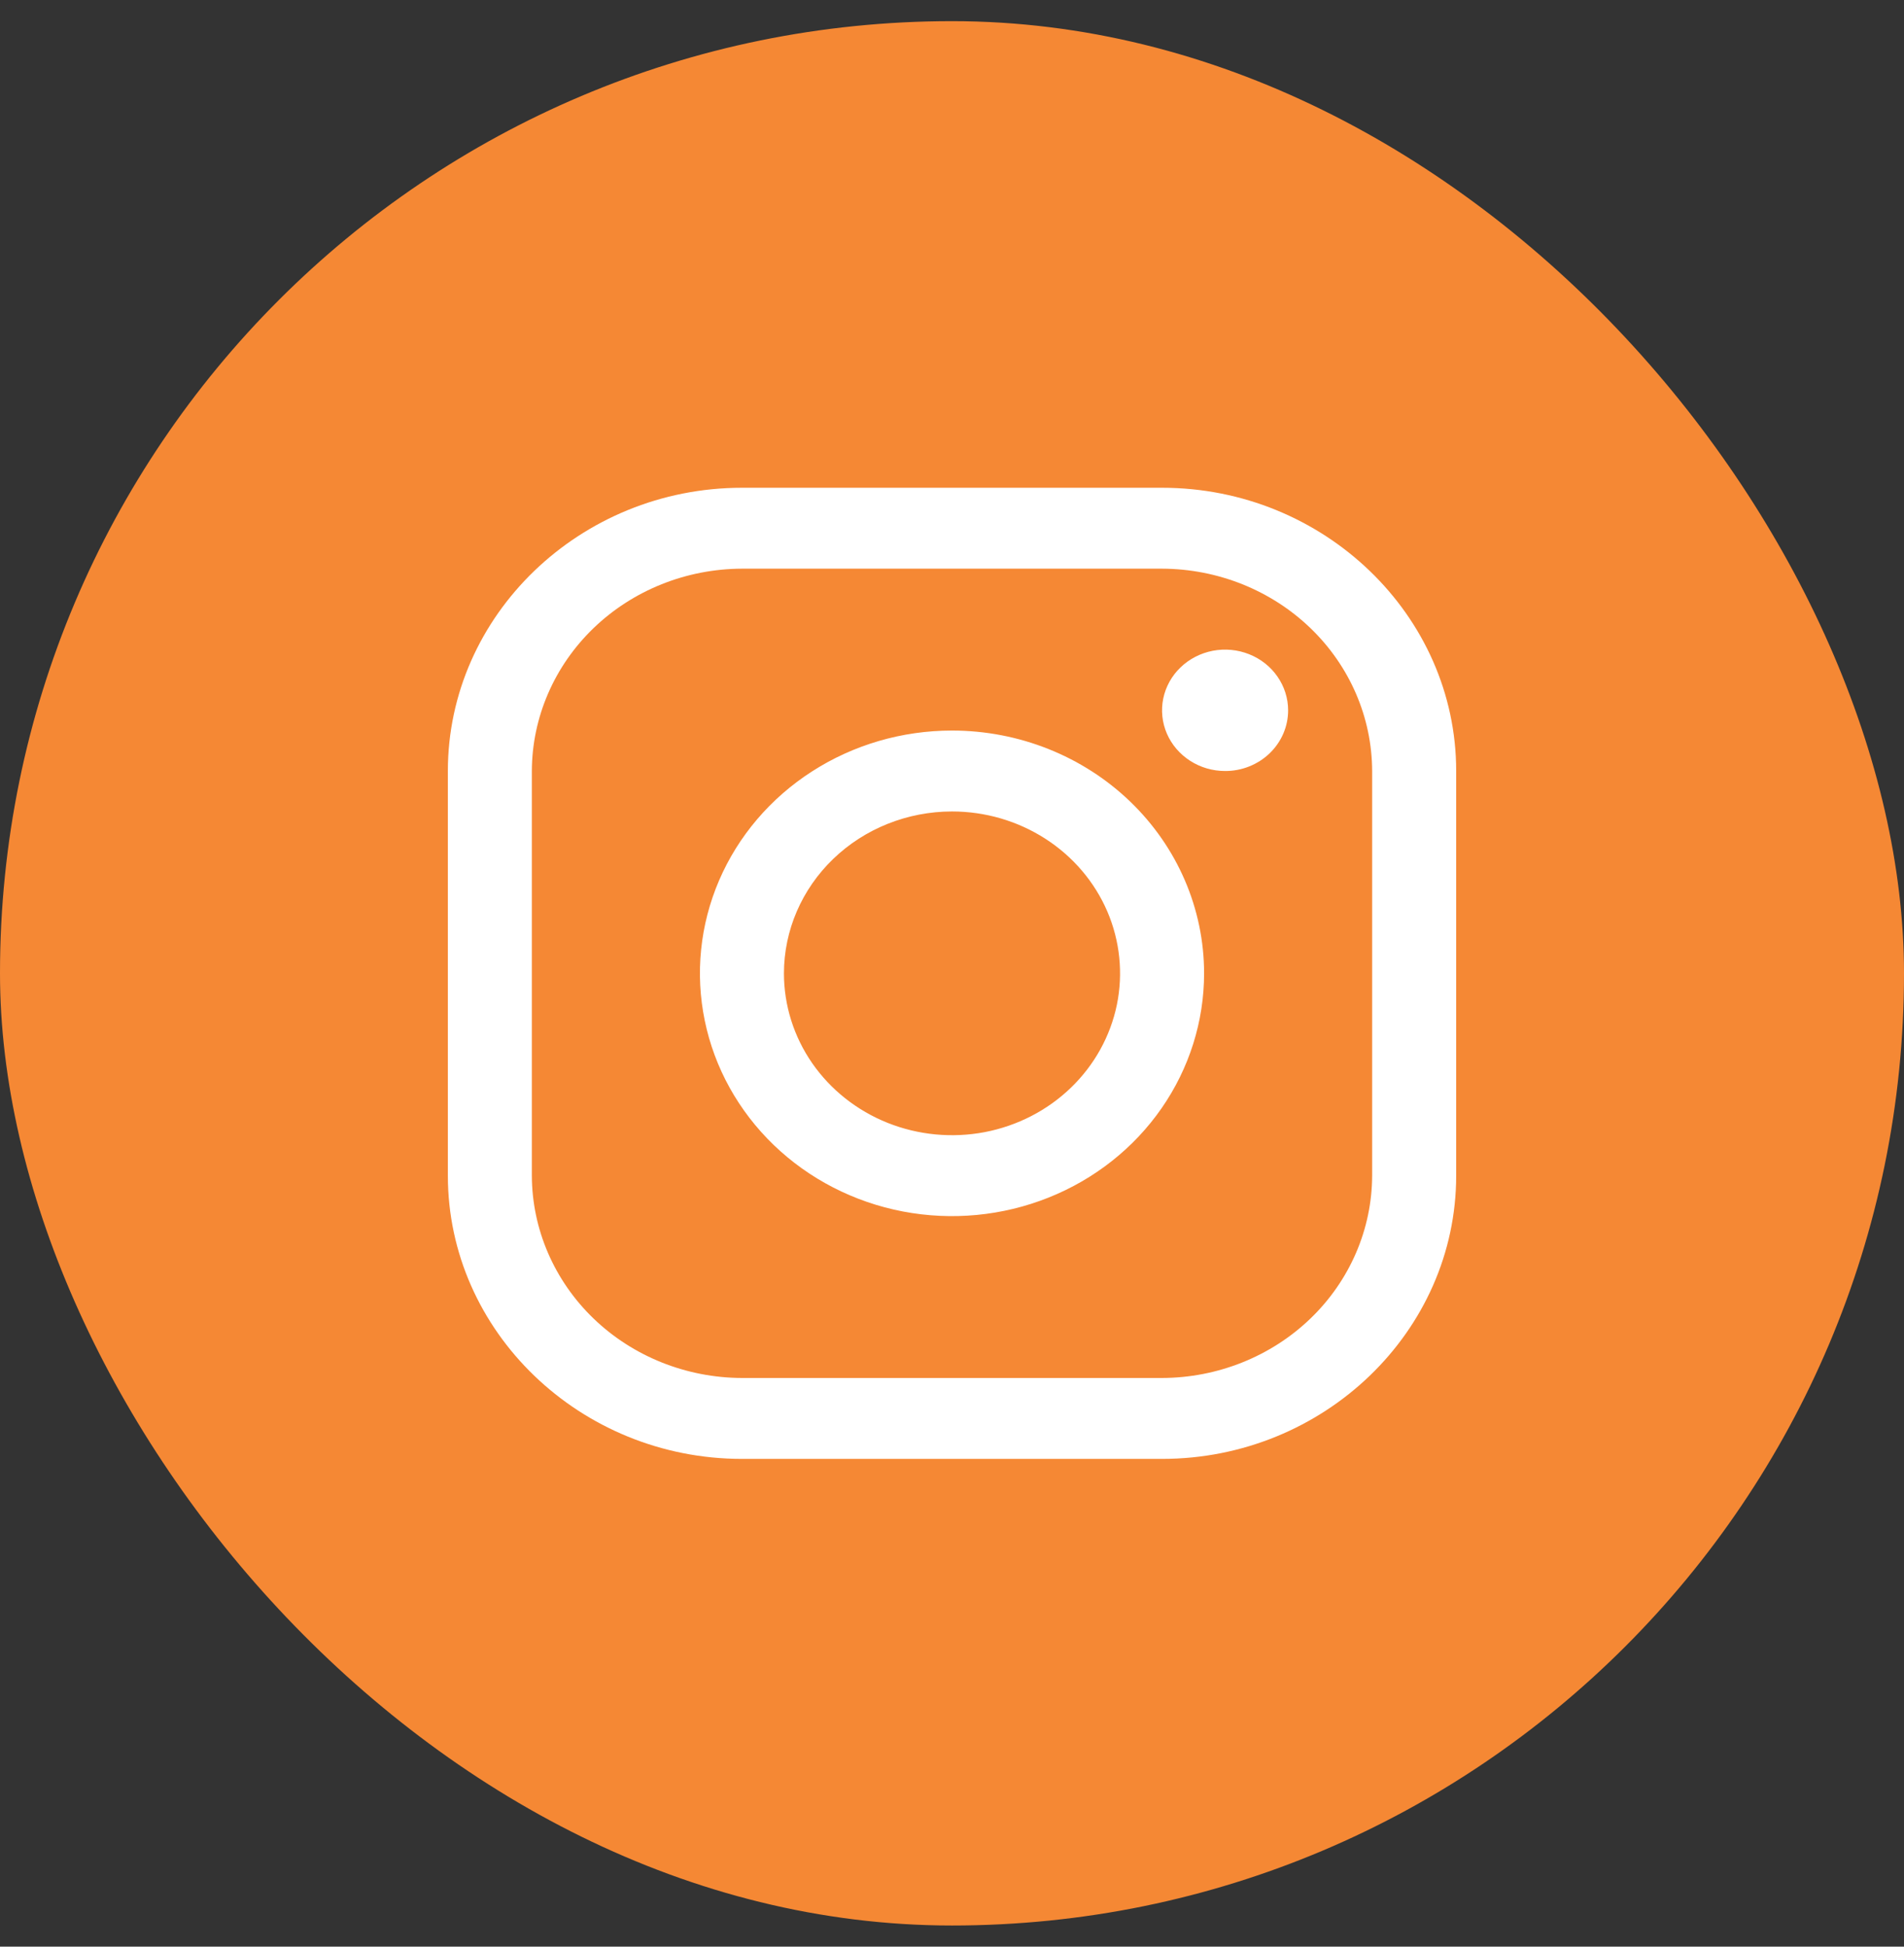
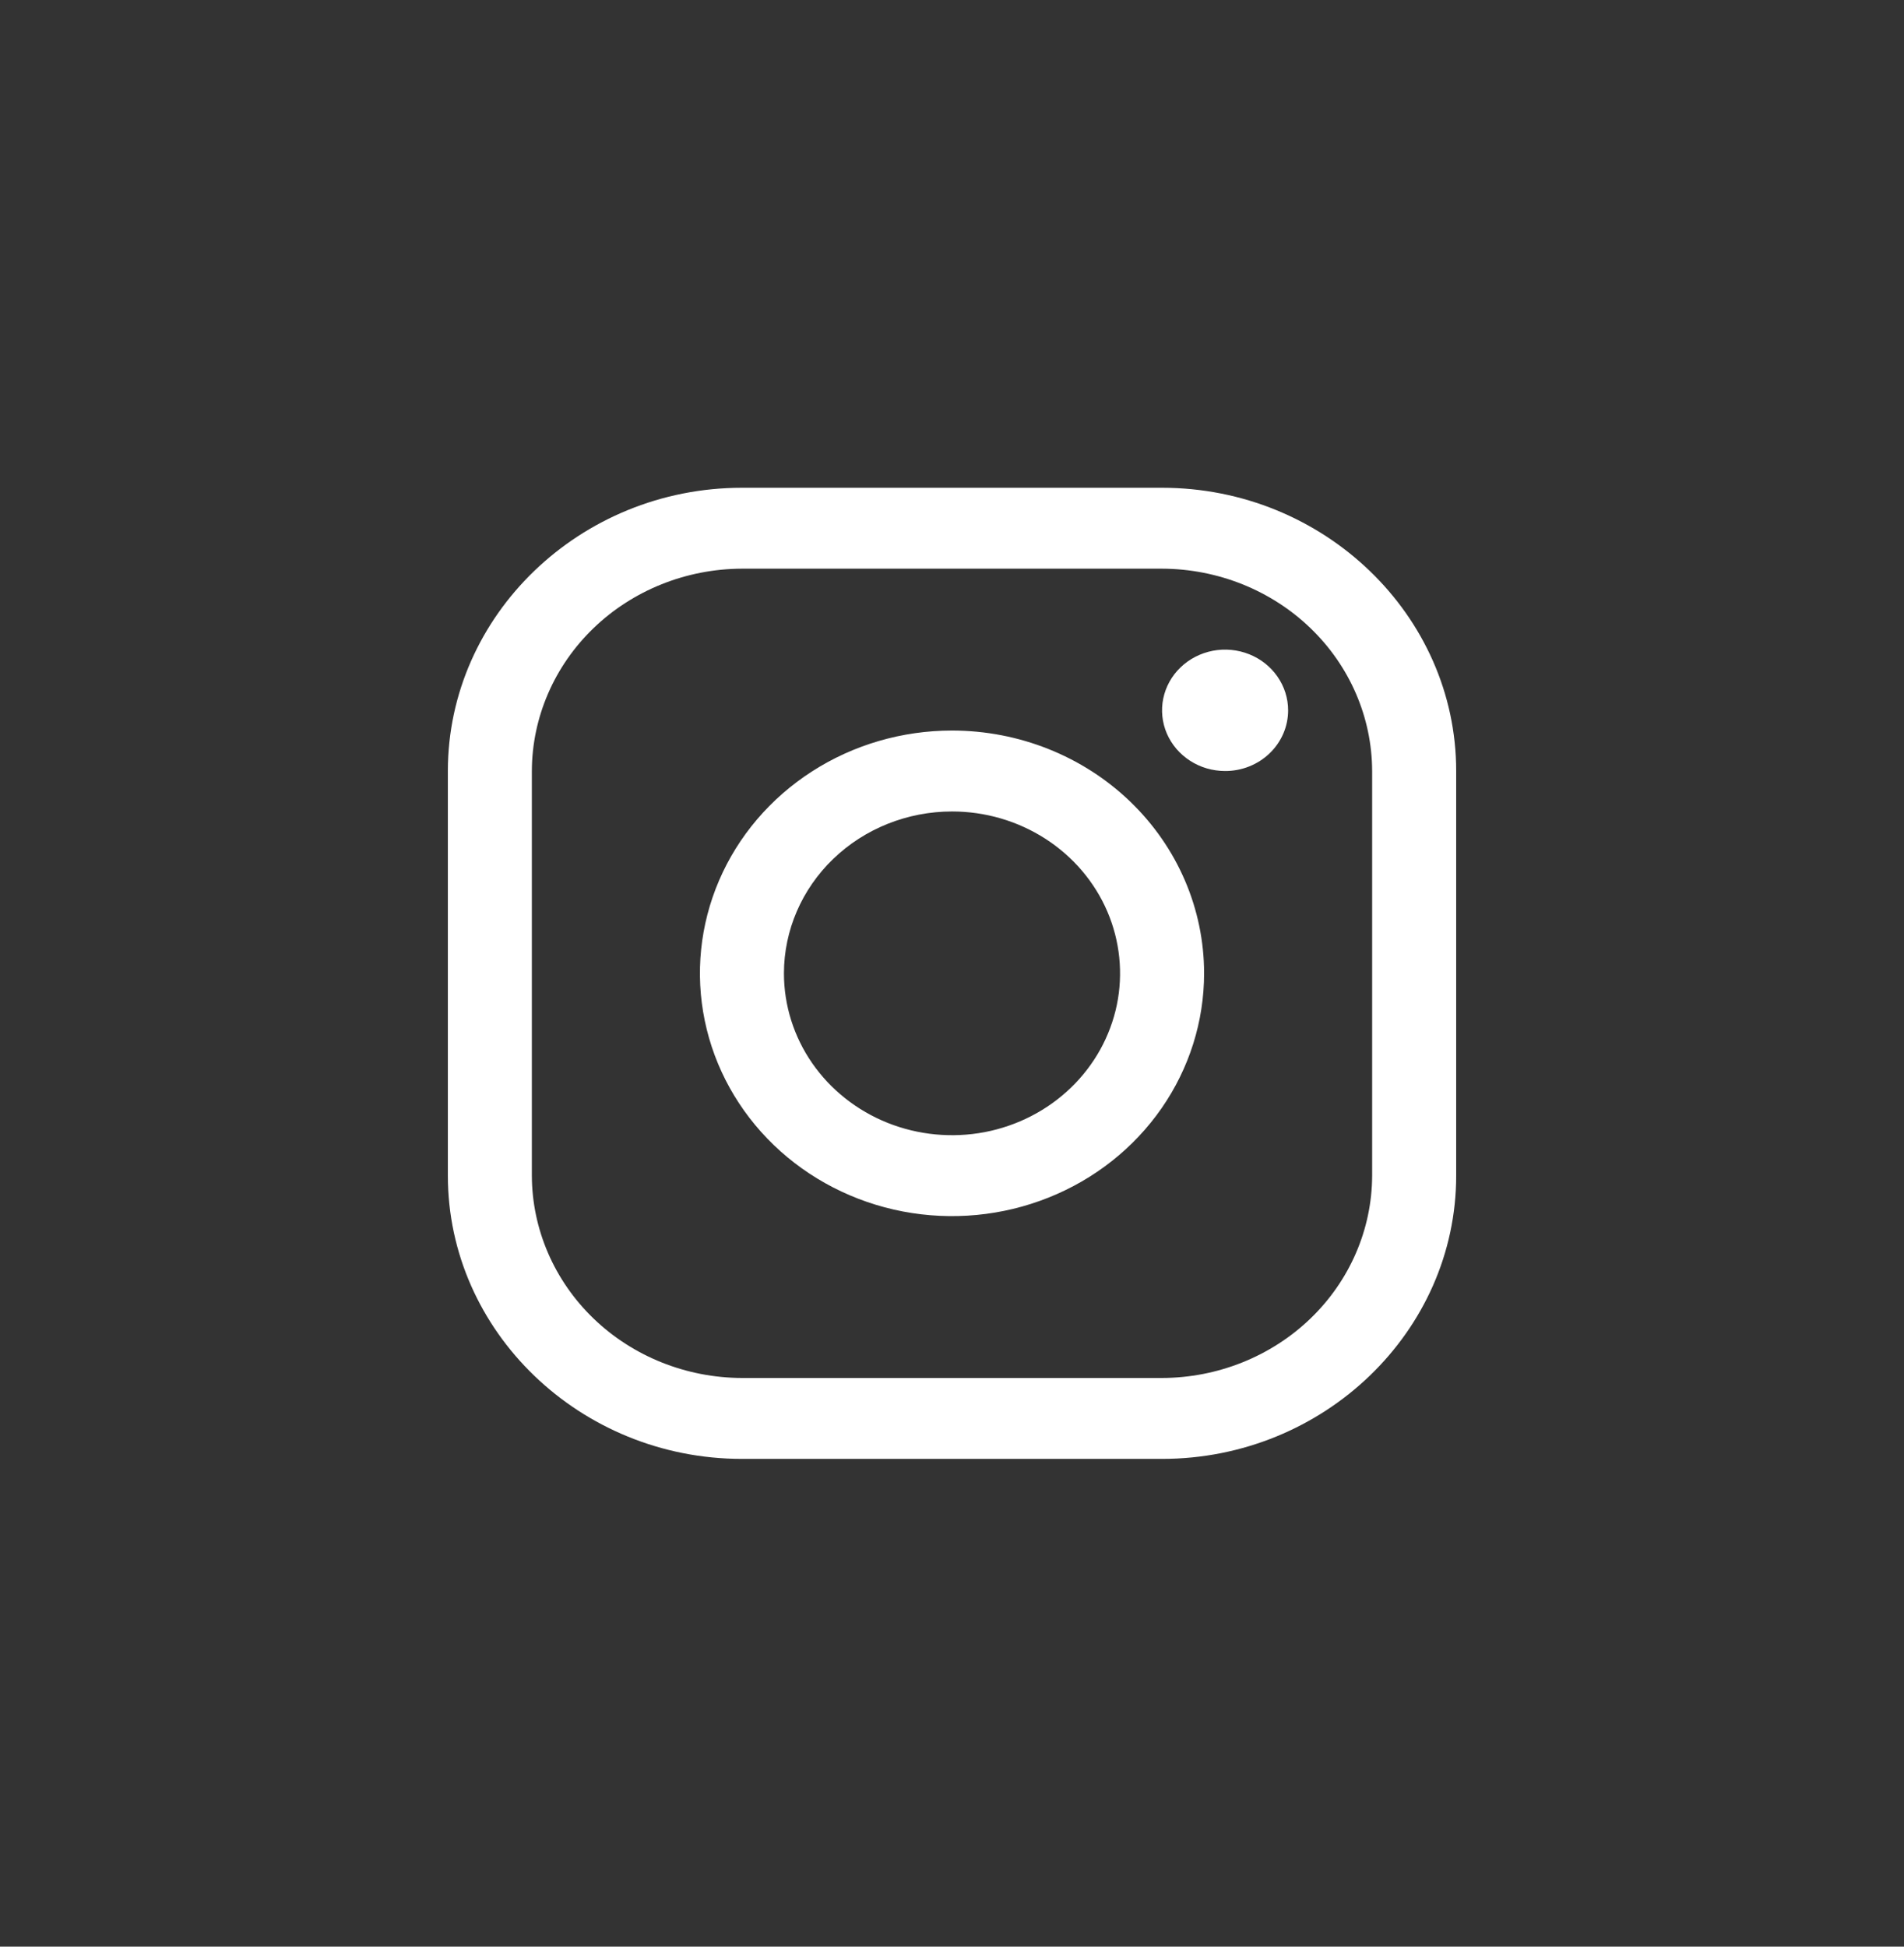
<svg xmlns="http://www.w3.org/2000/svg" width="45" height="46" viewBox="0 0 45 46" fill="none">
  <rect x="0" y="0" width="45" height="46" fill="#333333" stroke="none" />
  <g id="Insta">
-     <rect id="Rectangle 293" y="0.5" width="45" height="45" rx="22.5" fill="#F58834" />
    <path id="Vector" d="M27.465 13.438C28.78 13.442 30.041 13.947 30.971 14.842C31.902 15.738 32.426 16.952 32.43 18.219V27.781C32.426 29.048 31.902 30.262 30.971 31.158C30.041 32.053 28.78 32.558 27.465 32.562H17.535C16.22 32.558 14.959 32.053 14.029 31.158C13.099 30.262 12.574 29.048 12.57 27.781V18.219C12.574 16.952 13.099 15.738 14.029 14.842C14.959 13.947 16.22 13.442 17.535 13.438H27.465ZM27.465 11.526H17.535C13.712 11.526 10.585 14.538 10.585 18.219V27.781C10.585 31.462 13.712 34.474 17.535 34.474H27.465C31.288 34.474 34.416 31.462 34.416 27.781V18.219C34.416 14.538 31.288 11.526 27.465 11.526Z" fill="white" />
    <path id="Vector_2" d="M28.954 18.219C28.659 18.219 28.371 18.135 28.127 17.977C27.882 17.82 27.691 17.596 27.578 17.334C27.465 17.072 27.436 16.783 27.493 16.505C27.551 16.227 27.692 15.971 27.901 15.771C28.109 15.57 28.375 15.434 28.663 15.378C28.952 15.323 29.252 15.351 29.524 15.46C29.796 15.568 30.029 15.752 30.192 15.988C30.356 16.224 30.444 16.501 30.444 16.785C30.444 16.973 30.406 17.16 30.331 17.334C30.256 17.508 30.146 17.667 30.008 17.8C29.87 17.933 29.705 18.039 29.524 18.111C29.344 18.183 29.15 18.22 28.954 18.219ZM22.5 19.175C23.285 19.175 24.053 19.399 24.707 19.82C25.36 20.24 25.869 20.837 26.17 21.536C26.47 22.235 26.549 23.004 26.396 23.746C26.242 24.488 25.864 25.17 25.308 25.705C24.753 26.24 24.045 26.604 23.275 26.752C22.504 26.899 21.706 26.823 20.98 26.534C20.254 26.244 19.634 25.754 19.197 25.125C18.761 24.496 18.528 23.756 18.528 23C18.529 21.986 18.948 21.014 19.692 20.297C20.437 19.579 21.447 19.176 22.5 19.175ZM22.5 17.263C21.322 17.263 20.17 17.599 19.19 18.23C18.21 18.86 17.446 19.756 16.995 20.805C16.545 21.853 16.427 23.006 16.657 24.119C16.886 25.232 17.454 26.254 18.287 27.057C19.12 27.859 20.182 28.406 21.337 28.627C22.493 28.848 23.691 28.735 24.78 28.3C25.869 27.866 26.799 27.131 27.454 26.187C28.108 25.244 28.458 24.135 28.458 23C28.458 21.478 27.83 20.019 26.713 18.943C25.595 17.867 24.08 17.263 22.5 17.263Z" fill="white" />
  </g>
</svg>